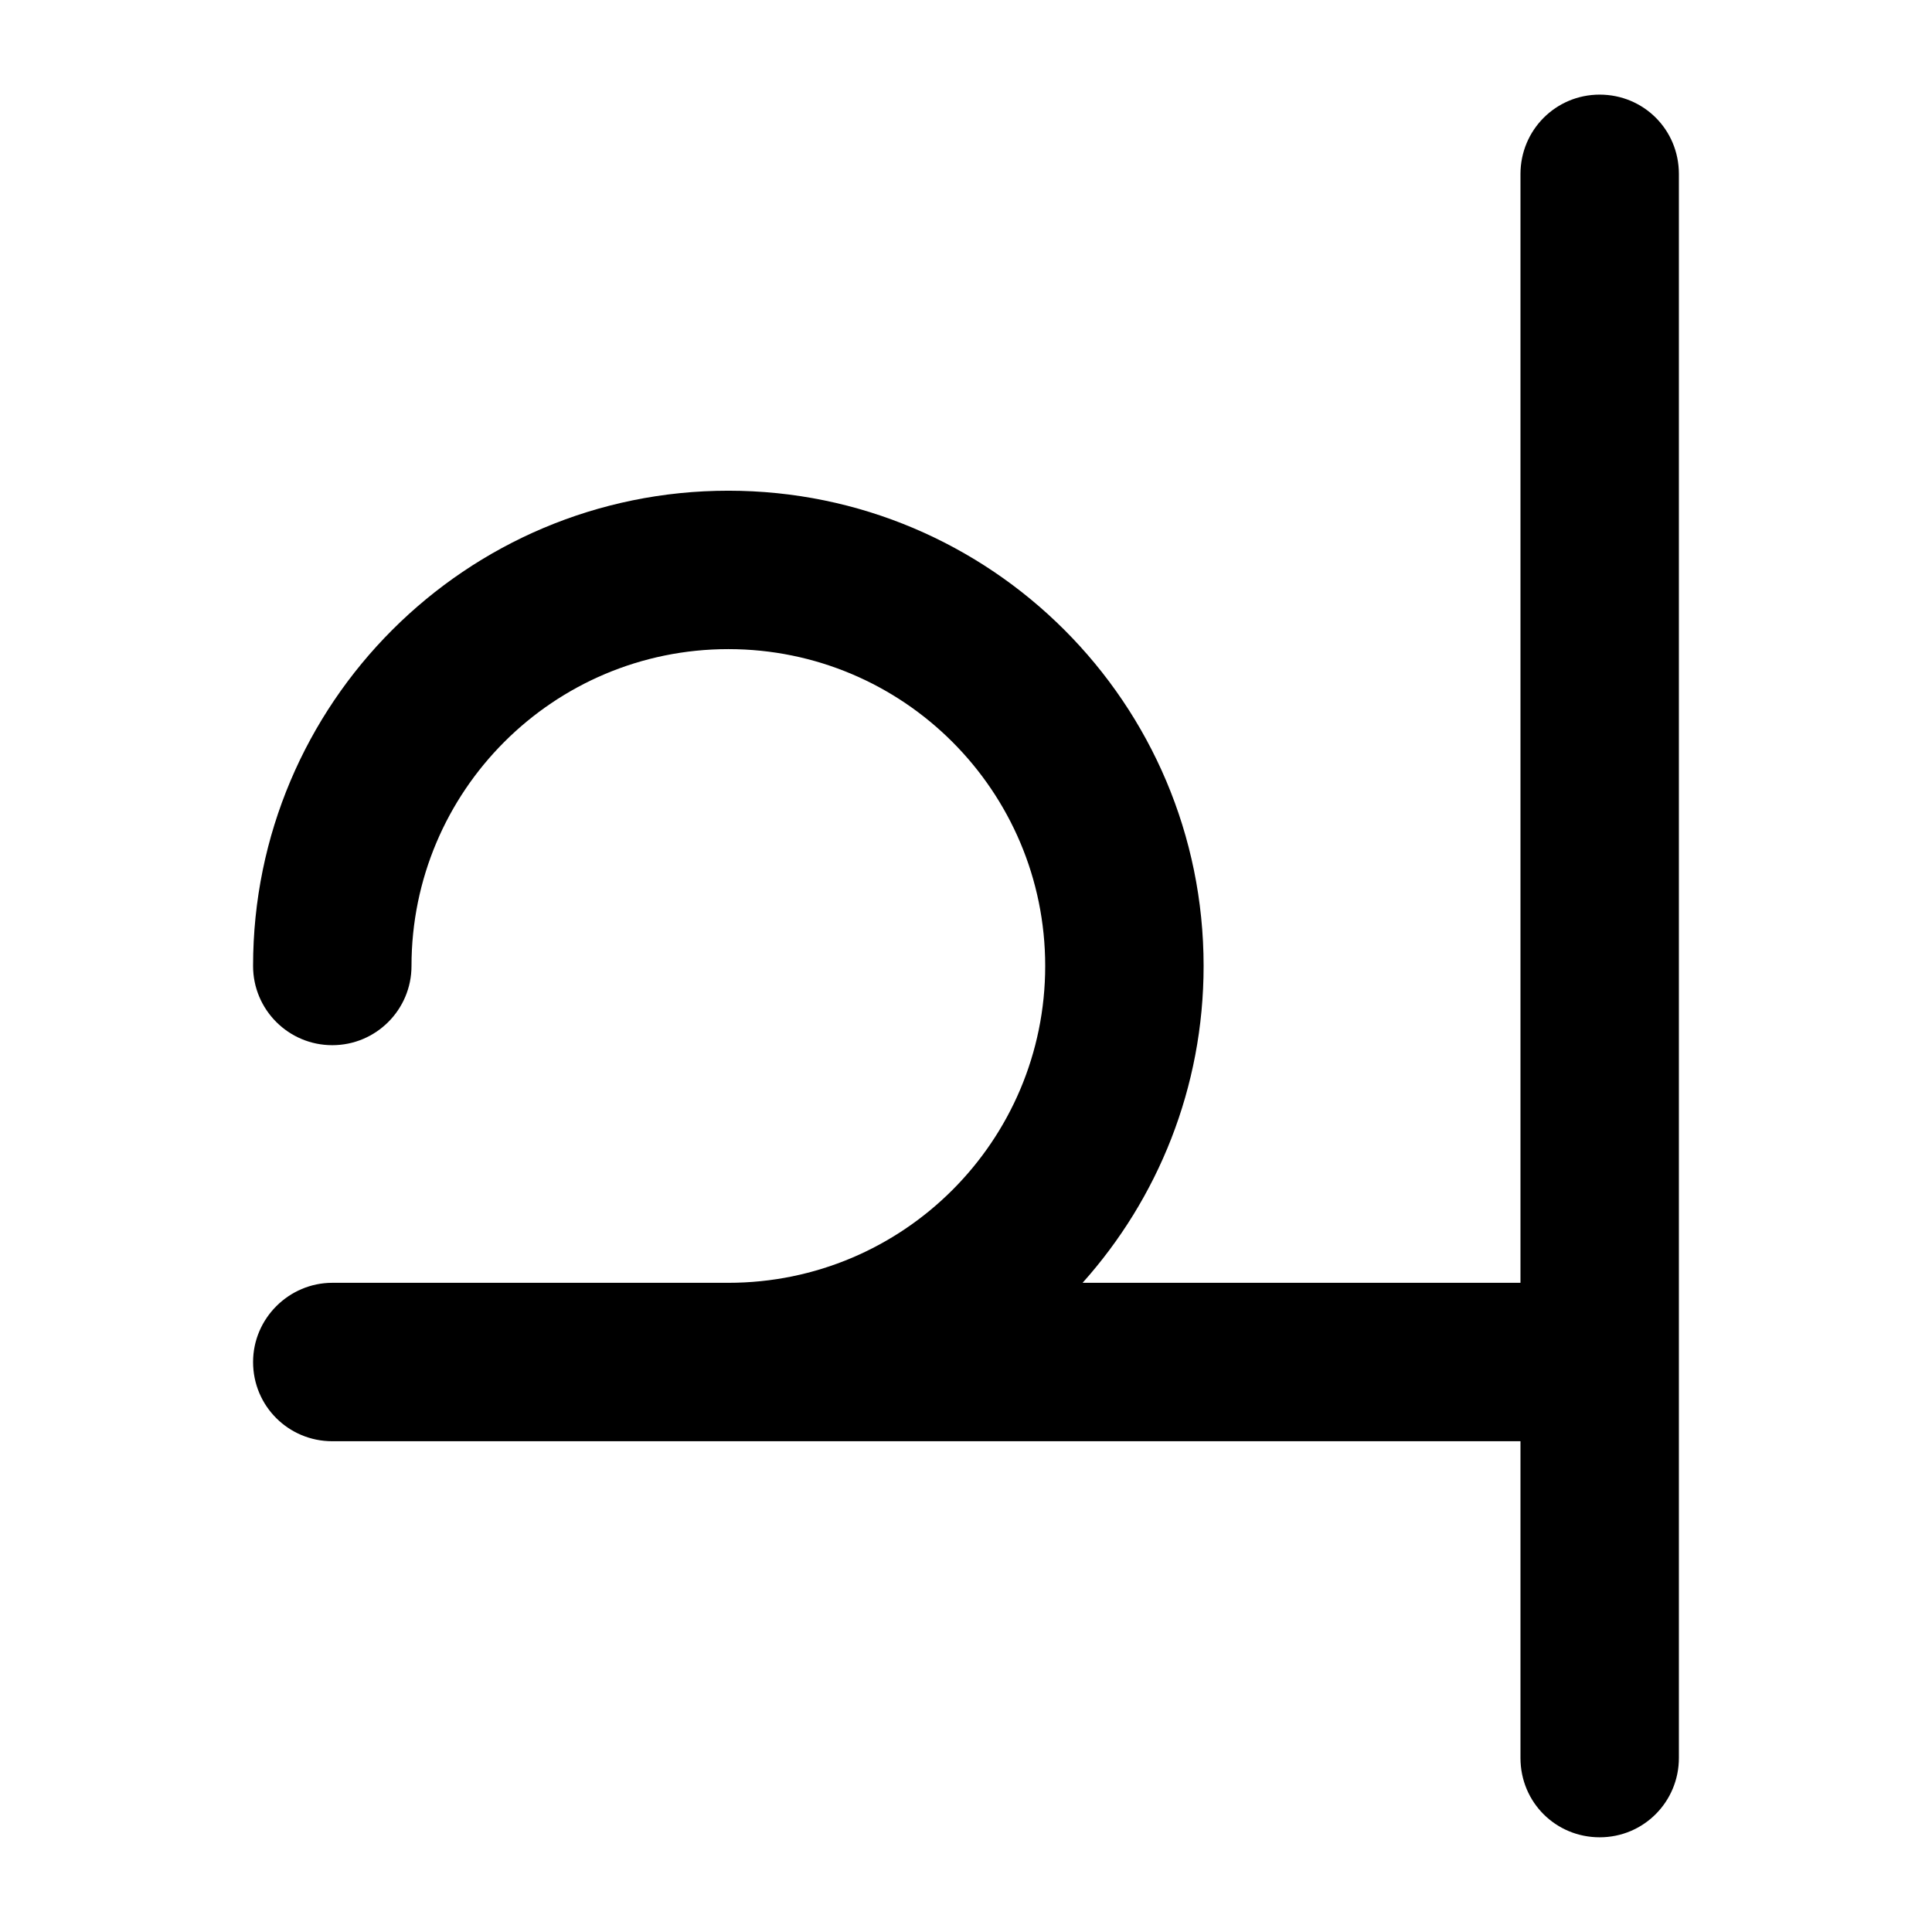
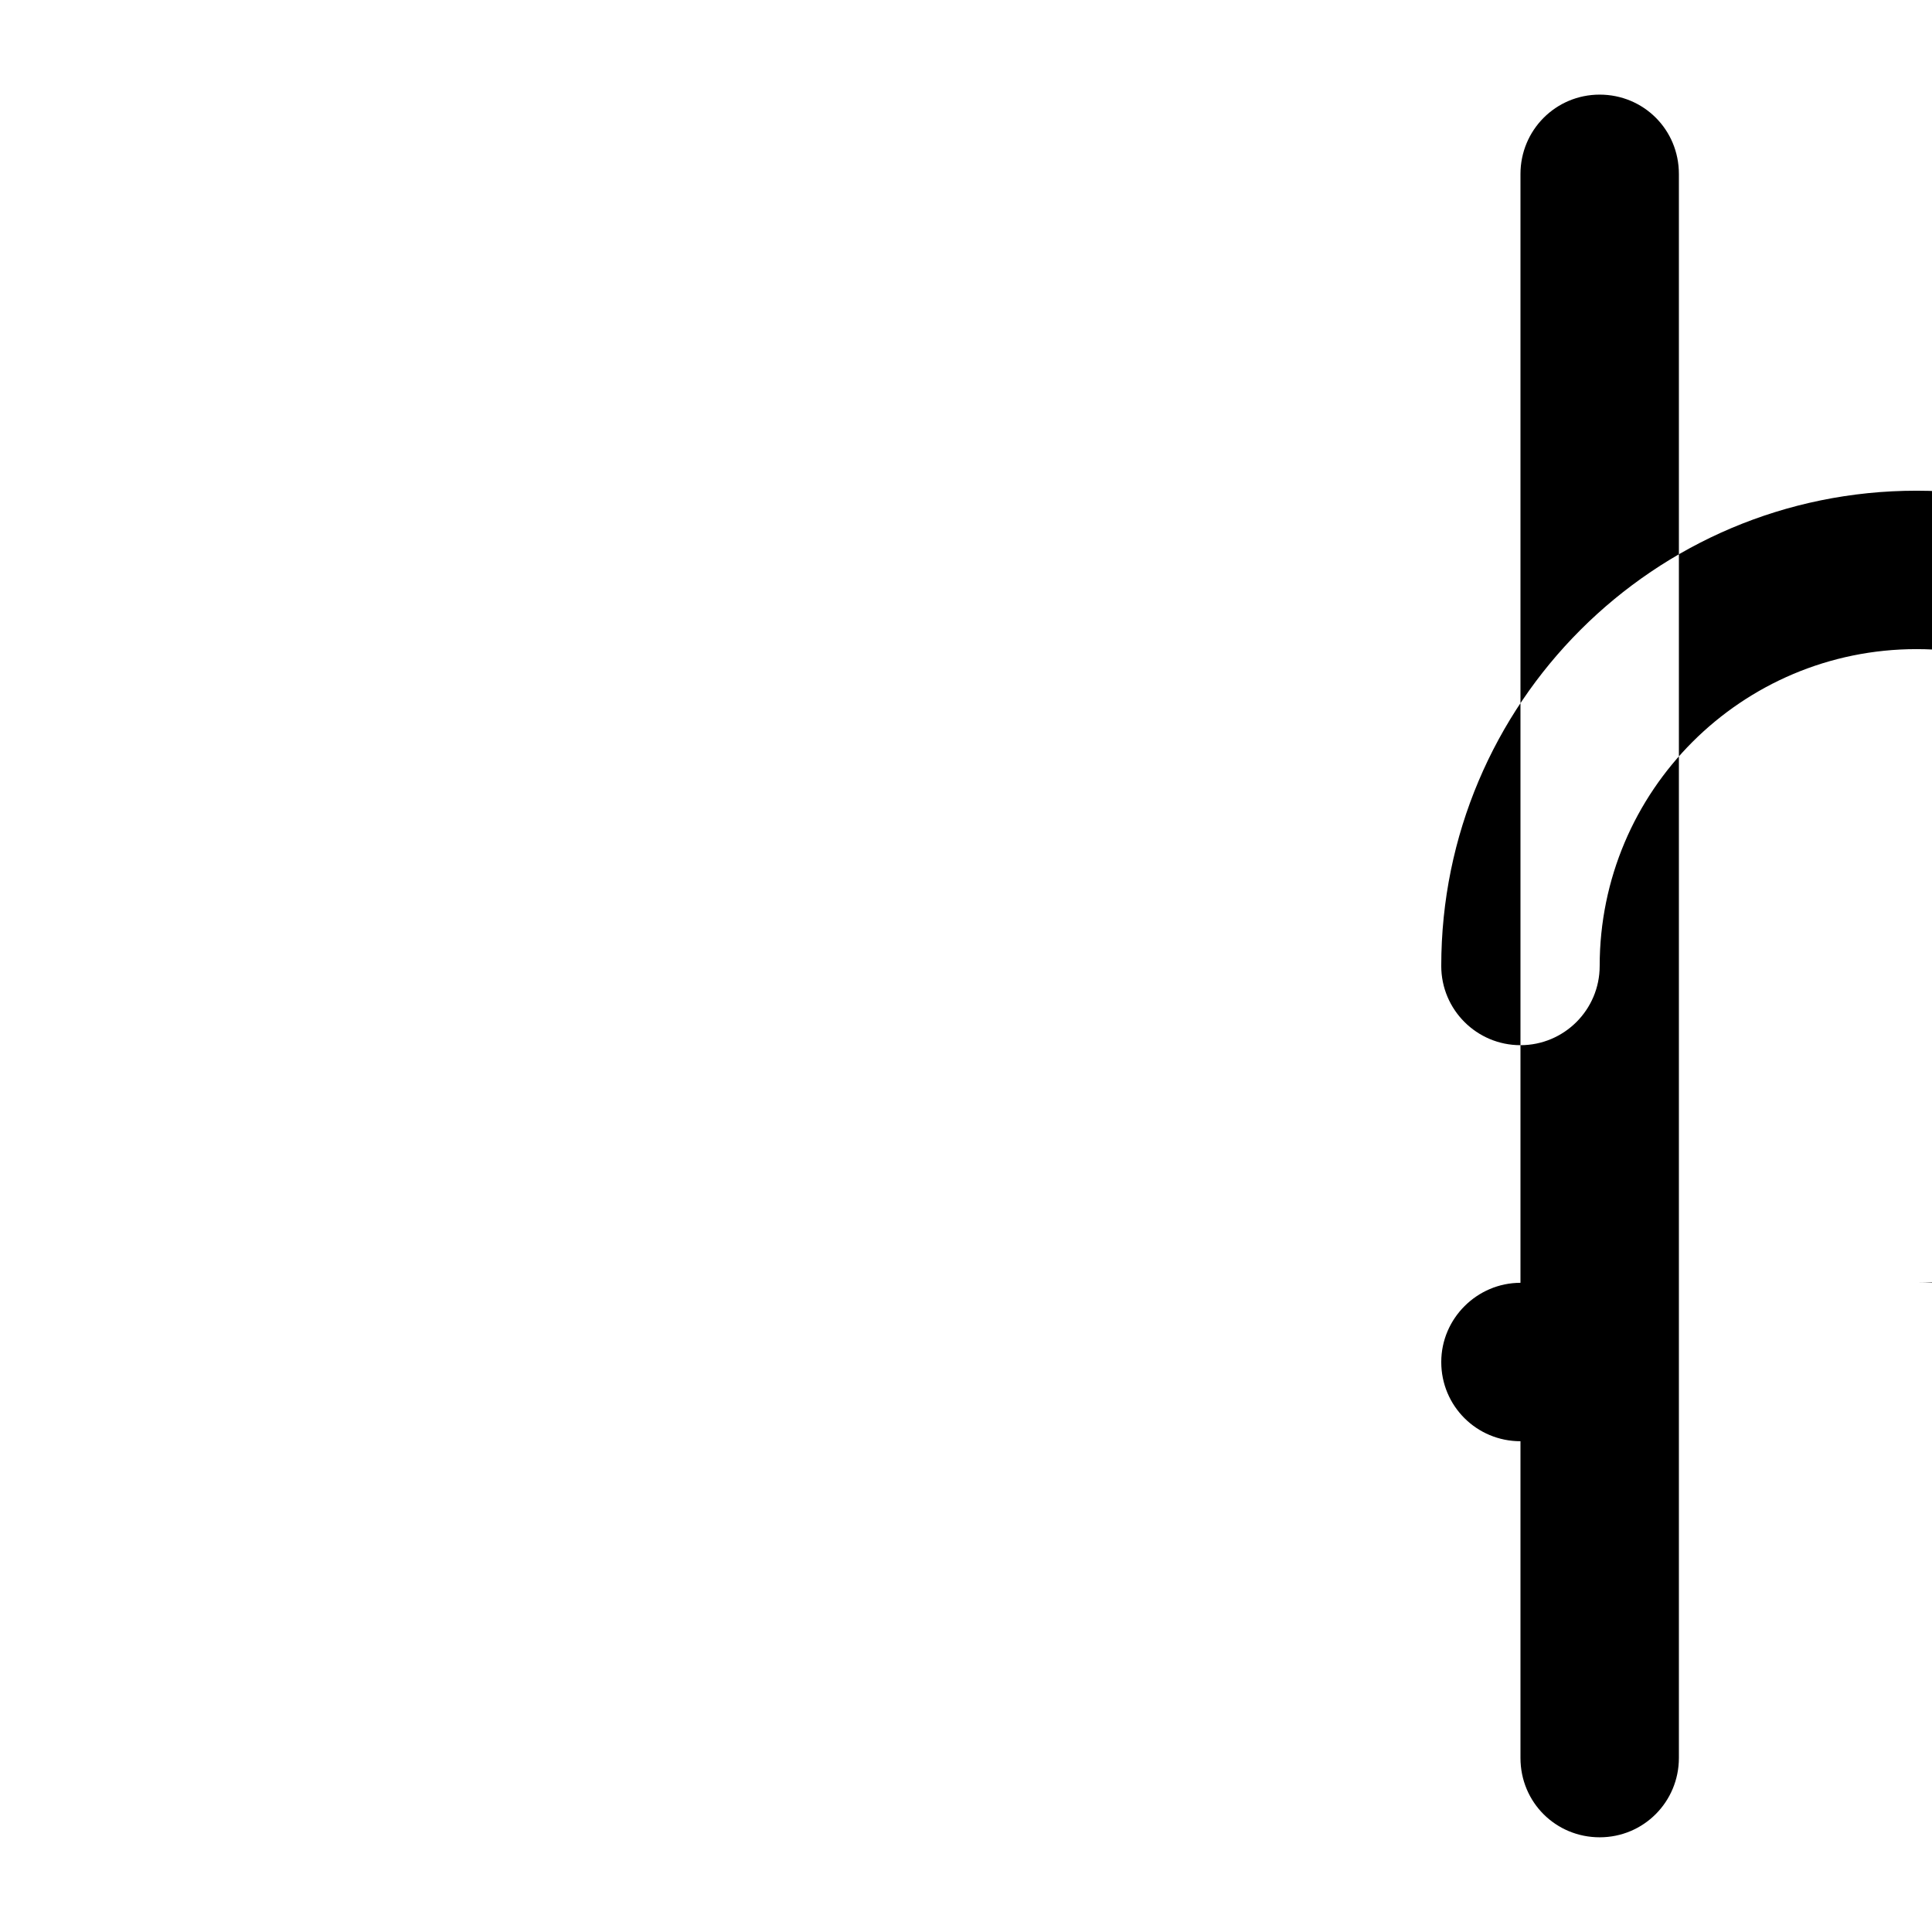
<svg xmlns="http://www.w3.org/2000/svg" fill="#000000" width="800px" height="800px" version="1.1" viewBox="144 144 512 512">
-   <path d="m546.94 483.96v-293.84c0-11.621 9.32-21.043 20.992-21.043 11.594 0 20.992 9.227 20.992 21.043v419.74c0 11.621-9.316 21.043-20.992 21.043-11.594 0-20.992-9.223-20.992-21.043v-83.918h-314.88c-11.594 0-20.992-9.316-20.992-20.992 0-11.594 9.543-20.992 20.992-20.992h104.96c46.375 0 83.969-37.594 83.969-83.965 0-46.375-37.594-83.969-83.969-83.969s-83.969 37.594-83.969 83.969c0 11.594-9.398 20.992-20.992 20.992s-20.992-9.398-20.992-20.992c0-69.562 56.391-125.95 125.95-125.95 69.559 0 125.95 56.391 125.95 125.95 0 32.258-12.129 61.684-32.074 83.965z" fill-rule="evenodd" />
+   <path d="m546.94 483.96v-293.84c0-11.621 9.32-21.043 20.992-21.043 11.594 0 20.992 9.227 20.992 21.043v419.74c0 11.621-9.316 21.043-20.992 21.043-11.594 0-20.992-9.223-20.992-21.043v-83.918c-11.594 0-20.992-9.316-20.992-20.992 0-11.594 9.543-20.992 20.992-20.992h104.96c46.375 0 83.969-37.594 83.969-83.965 0-46.375-37.594-83.969-83.969-83.969s-83.969 37.594-83.969 83.969c0 11.594-9.398 20.992-20.992 20.992s-20.992-9.398-20.992-20.992c0-69.562 56.391-125.95 125.95-125.95 69.559 0 125.95 56.391 125.95 125.95 0 32.258-12.129 61.684-32.074 83.965z" fill-rule="evenodd" />
</svg>